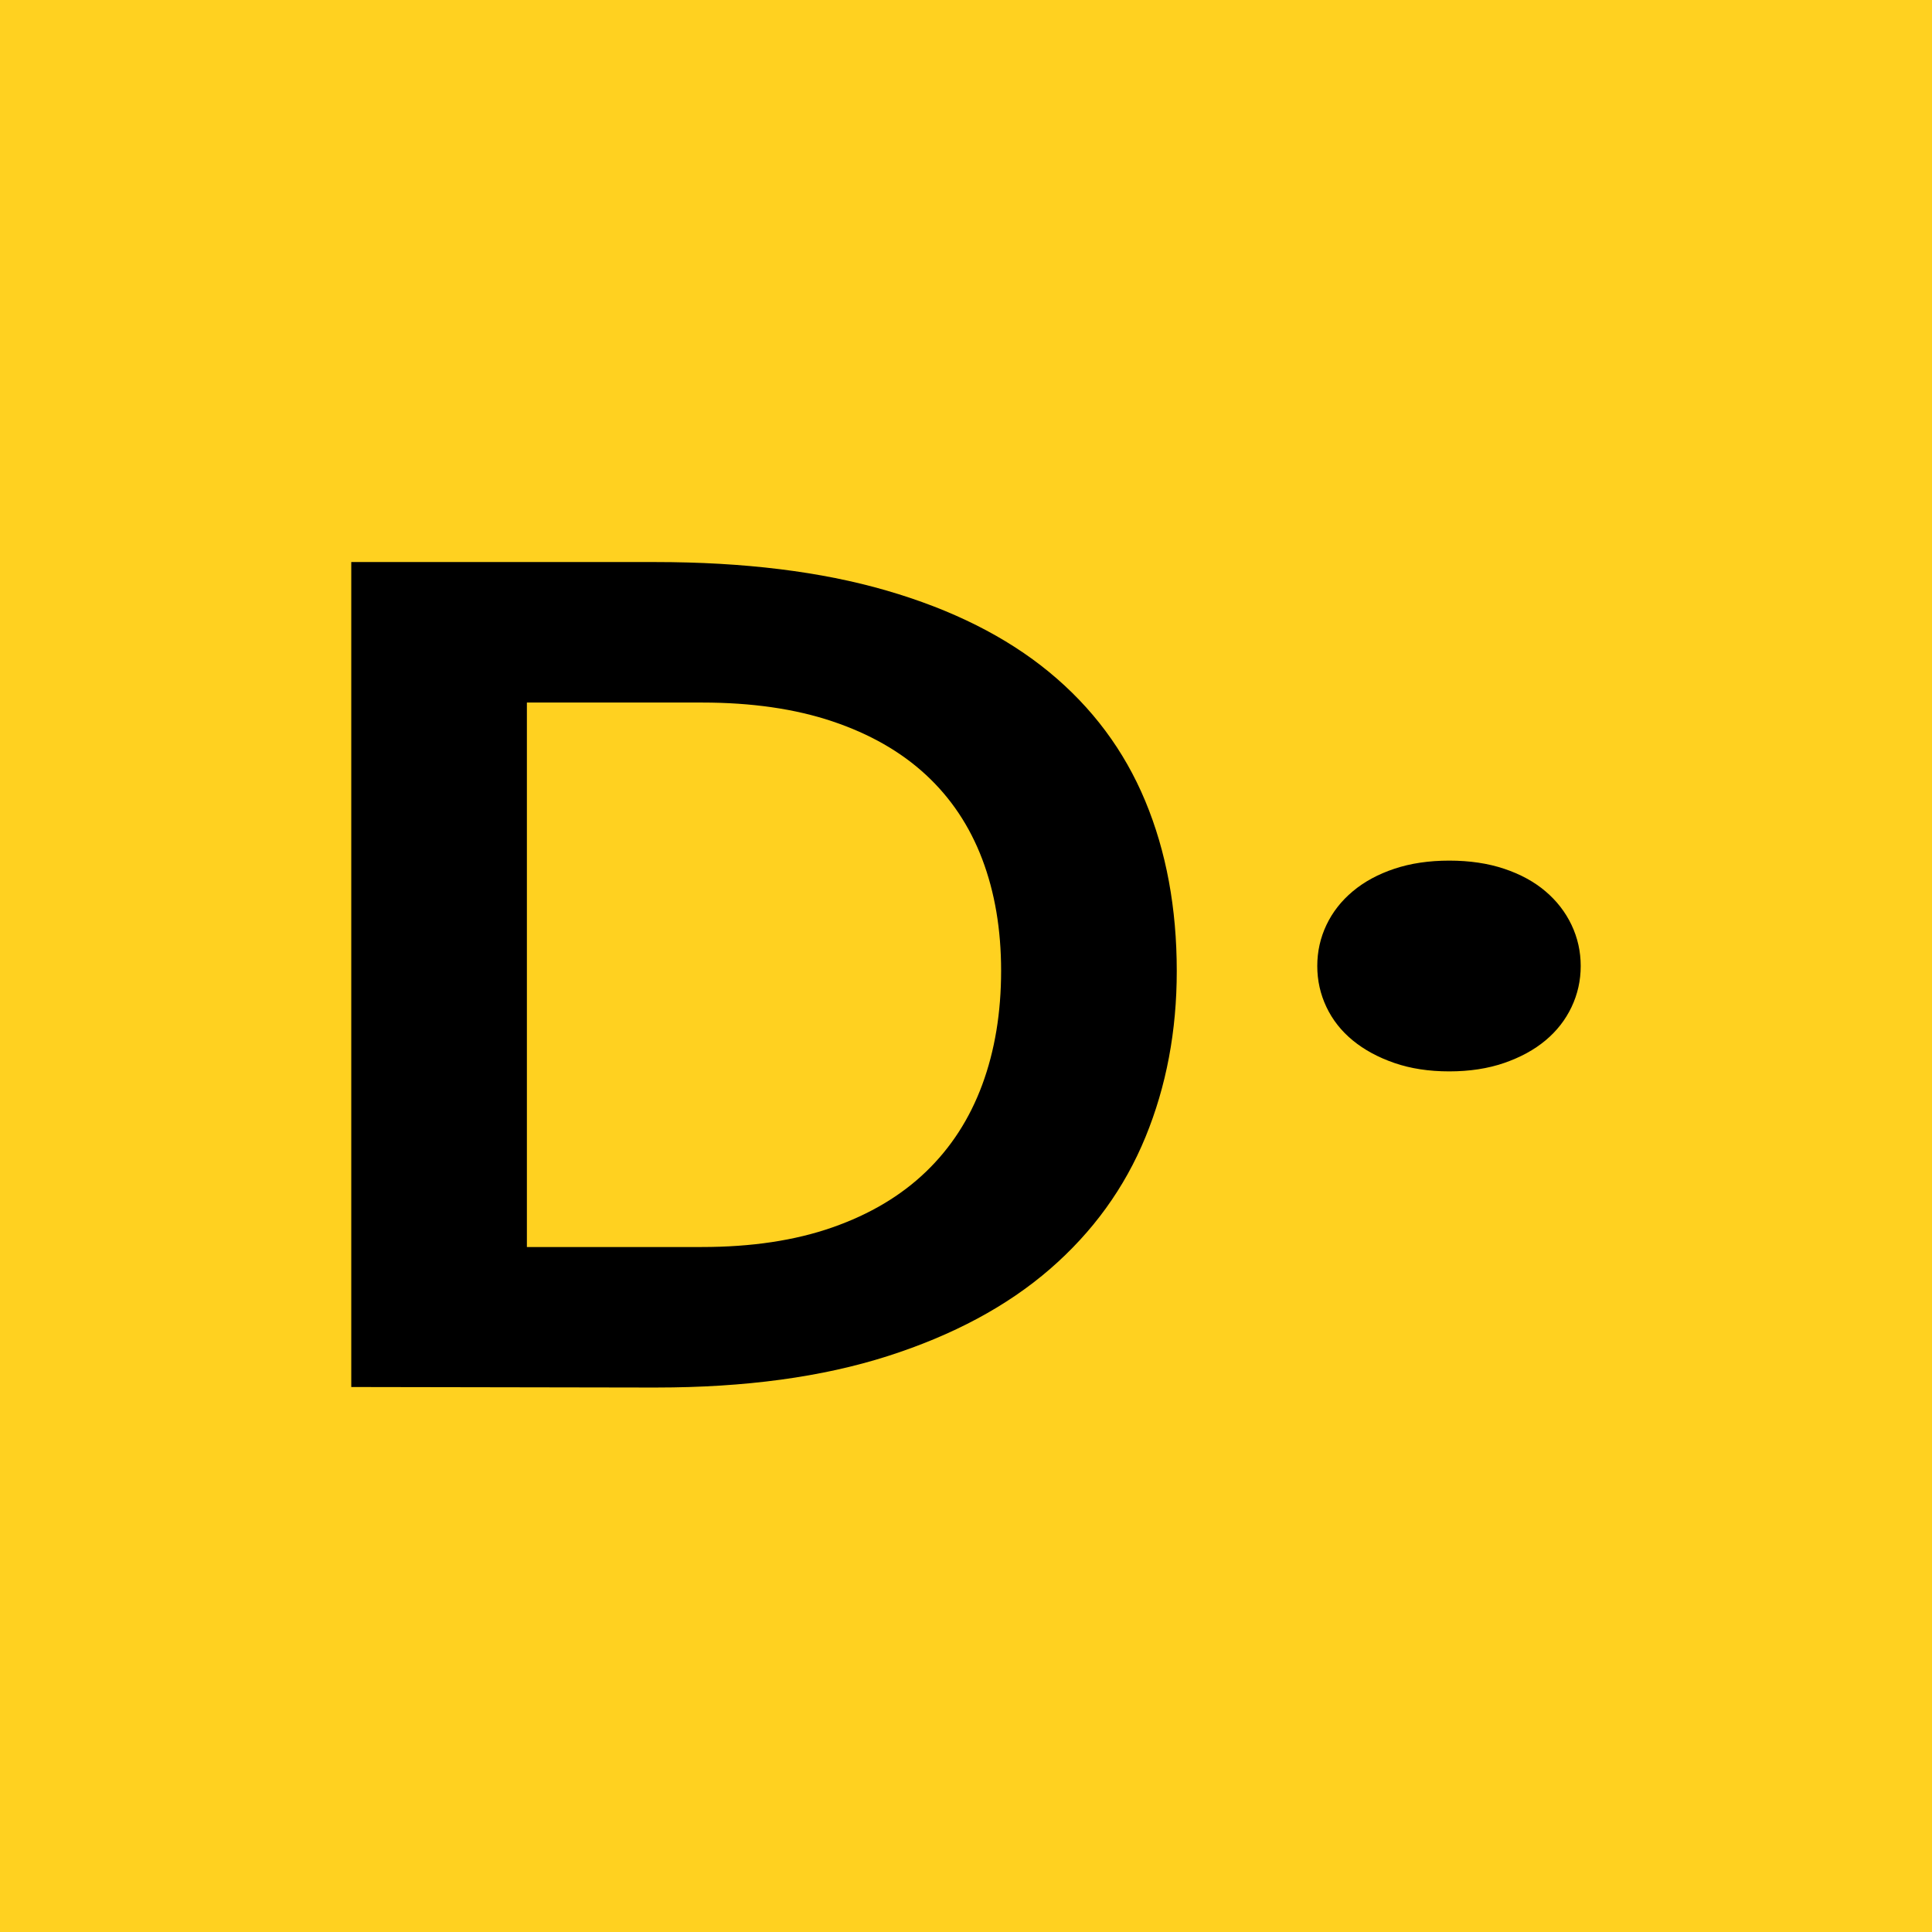
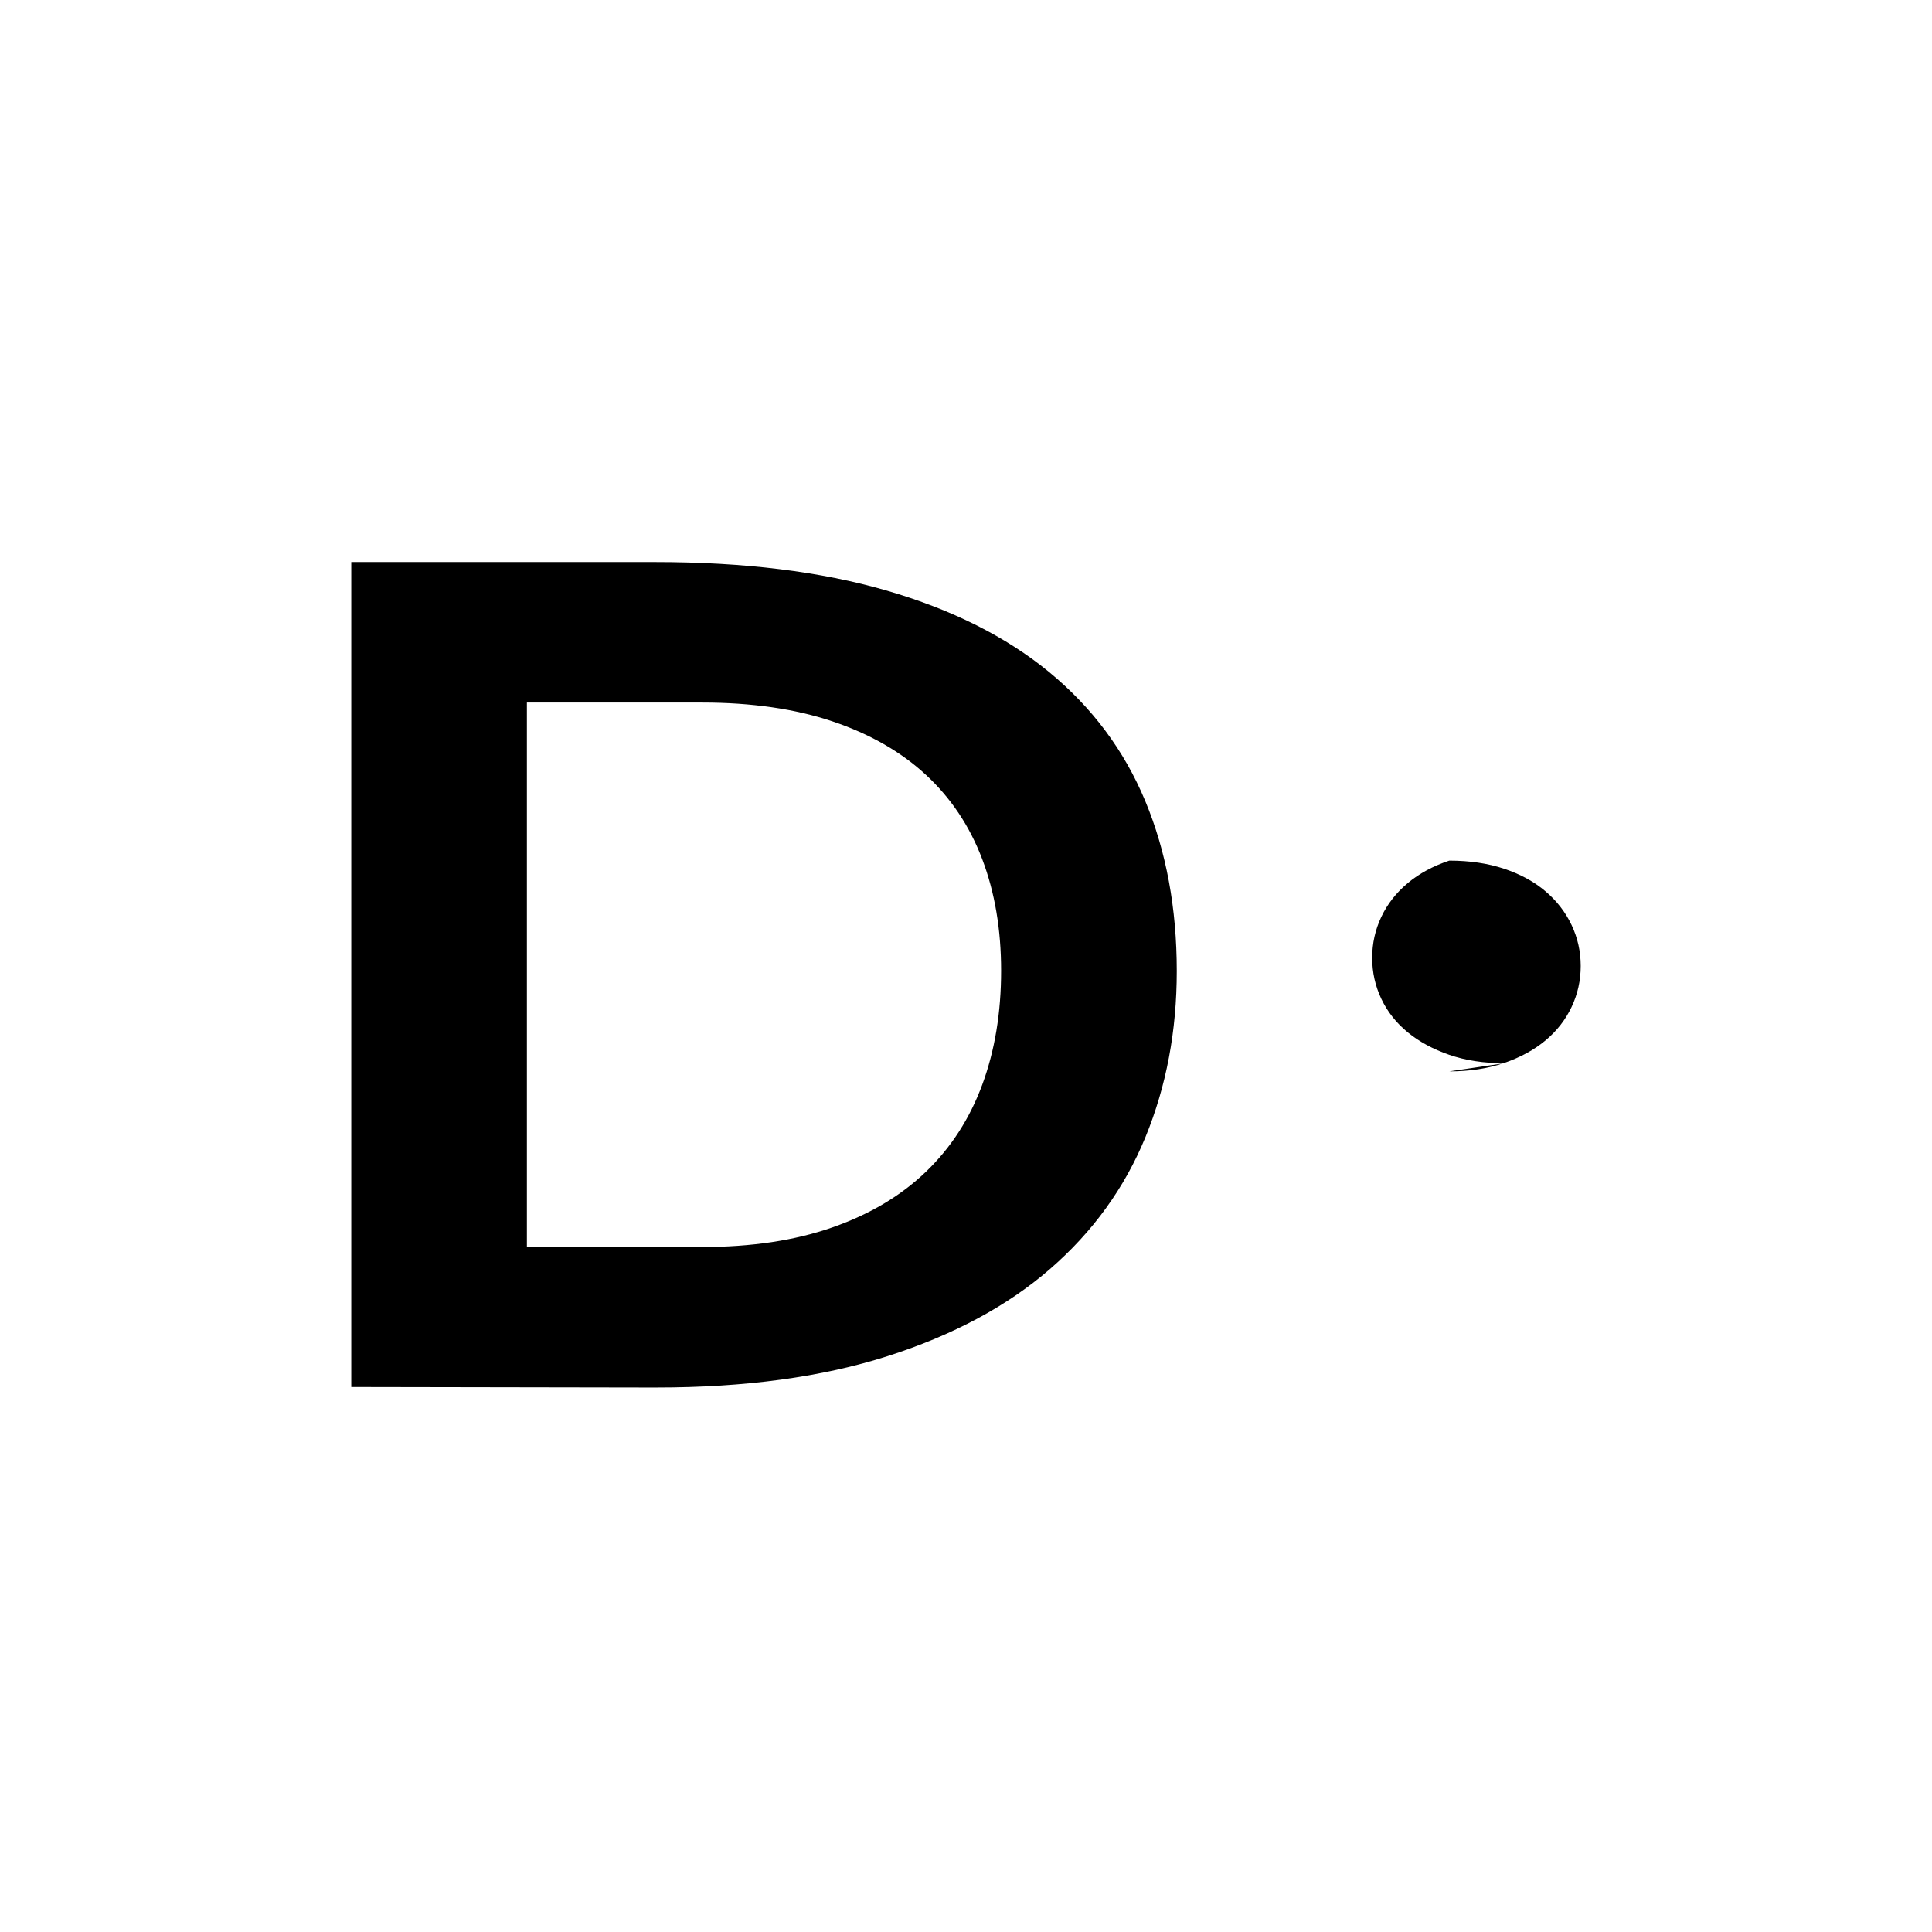
<svg xmlns="http://www.w3.org/2000/svg" version="1.1" viewBox="0 0 110 110">
  <title>Di Hercowitz Logo</title>
  <g fill="none" fill-rule="evenodd">
    <g transform="translate(-80)">
      <g transform="translate(80)">
        <g fill="#FFD120">
-           <rect width="110" height="110" />
-         </g>
-         <path d="m37.368 79c5.054 0 9.444-0.596 13.17-1.788 3.725-1.192 6.806-2.845 9.243-4.958s4.249-4.618 5.437-7.513 1.782-6.045 1.782-9.451c0-3.586-0.599-6.817-1.797-9.691-1.198-2.875-3.021-5.319-5.467-7.332s-5.533-3.561-9.258-4.643c-3.725-1.082-8.115-1.623-13.17-1.623h-17.308v46.97l17.368 0.03zm2.596-8h-9.965v-31h9.965c2.824 0 5.301 0.357 7.429 1.071s3.903 1.729 5.325 3.045 2.491 2.917 3.207 4.804c0.716 1.887 1.074 4.004 1.074 6.35 0 2.387-0.358 4.55-1.074 6.488-0.716 1.938-1.785 3.591-3.207 4.958s-3.197 2.423-5.325 3.167c-2.128 0.745-4.604 1.117-7.429 1.117zm42.551-10c1.158 0 2.2-0.16 3.126-0.479 0.926-0.32 1.71-0.747 2.353-1.284 0.642-0.536 1.137-1.17 1.484-1.902 0.347-0.732 0.521-1.51 0.521-2.335s-0.174-1.603-0.521-2.335c-0.347-0.732-0.842-1.371-1.484-1.917-0.642-0.546-1.426-0.974-2.353-1.284-0.926-0.309-1.968-0.464-3.126-0.464s-2.2 0.155-3.126 0.464c-0.926 0.309-1.716 0.737-2.368 1.284-0.653 0.546-1.153 1.186-1.5 1.917-0.347 0.732-0.521 1.51-0.521 2.335s0.174 1.603 0.521 2.335c0.347 0.732 0.847 1.366 1.5 1.902 0.653 0.536 1.442 0.964 2.368 1.284 0.926 0.32 1.968 0.479 3.126 0.479z" fill="#000" fill-rule="nonzero" />
+           </g>
+         <path d="m37.368 79c5.054 0 9.444-0.596 13.17-1.788 3.725-1.192 6.806-2.845 9.243-4.958s4.249-4.618 5.437-7.513 1.782-6.045 1.782-9.451c0-3.586-0.599-6.817-1.797-9.691-1.198-2.875-3.021-5.319-5.467-7.332s-5.533-3.561-9.258-4.643c-3.725-1.082-8.115-1.623-13.17-1.623h-17.308v46.97l17.368 0.03zm2.596-8h-9.965v-31h9.965c2.824 0 5.301 0.357 7.429 1.071s3.903 1.729 5.325 3.045 2.491 2.917 3.207 4.804c0.716 1.887 1.074 4.004 1.074 6.35 0 2.387-0.358 4.55-1.074 6.488-0.716 1.938-1.785 3.591-3.207 4.958s-3.197 2.423-5.325 3.167c-2.128 0.745-4.604 1.117-7.429 1.117zm42.551-10c1.158 0 2.2-0.16 3.126-0.479 0.926-0.32 1.71-0.747 2.353-1.284 0.642-0.536 1.137-1.17 1.484-1.902 0.347-0.732 0.521-1.51 0.521-2.335s-0.174-1.603-0.521-2.335c-0.347-0.732-0.842-1.371-1.484-1.917-0.642-0.546-1.426-0.974-2.353-1.284-0.926-0.309-1.968-0.464-3.126-0.464c-0.926 0.309-1.716 0.737-2.368 1.284-0.653 0.546-1.153 1.186-1.5 1.917-0.347 0.732-0.521 1.51-0.521 2.335s0.174 1.603 0.521 2.335c0.347 0.732 0.847 1.366 1.5 1.902 0.653 0.536 1.442 0.964 2.368 1.284 0.926 0.32 1.968 0.479 3.126 0.479z" fill="#000" fill-rule="nonzero" />
      </g>
    </g>
  </g>
</svg>